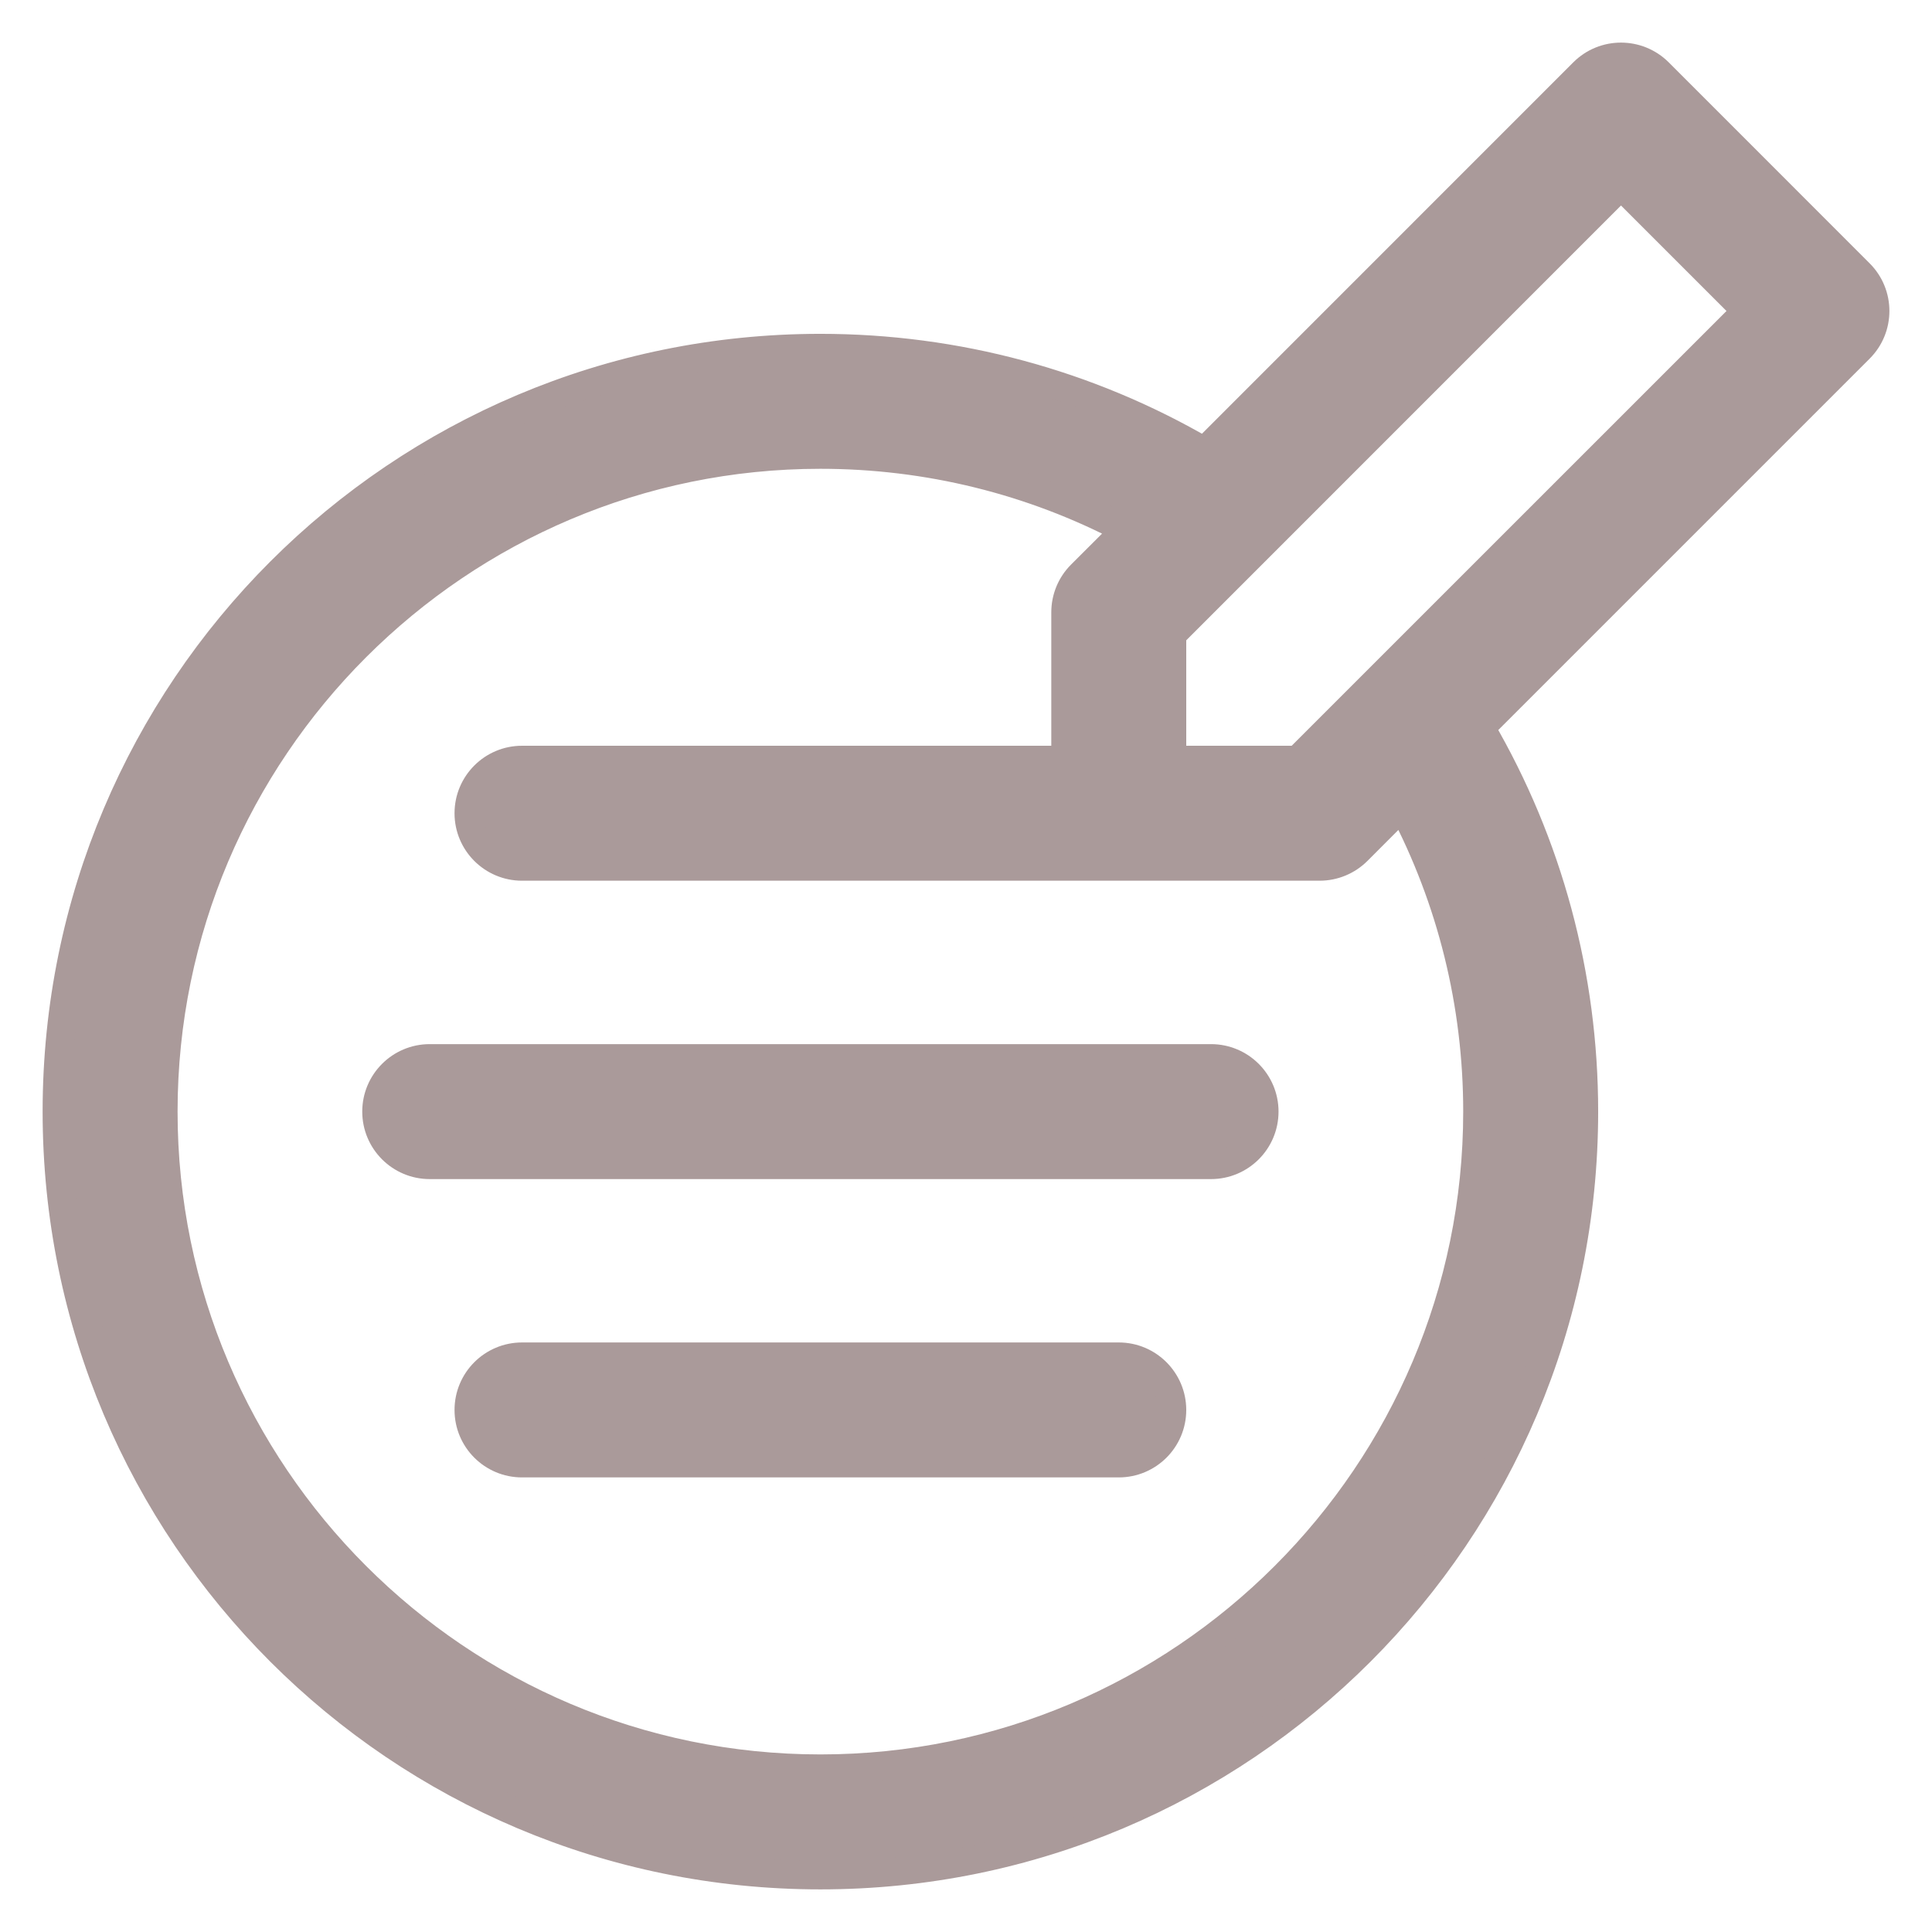
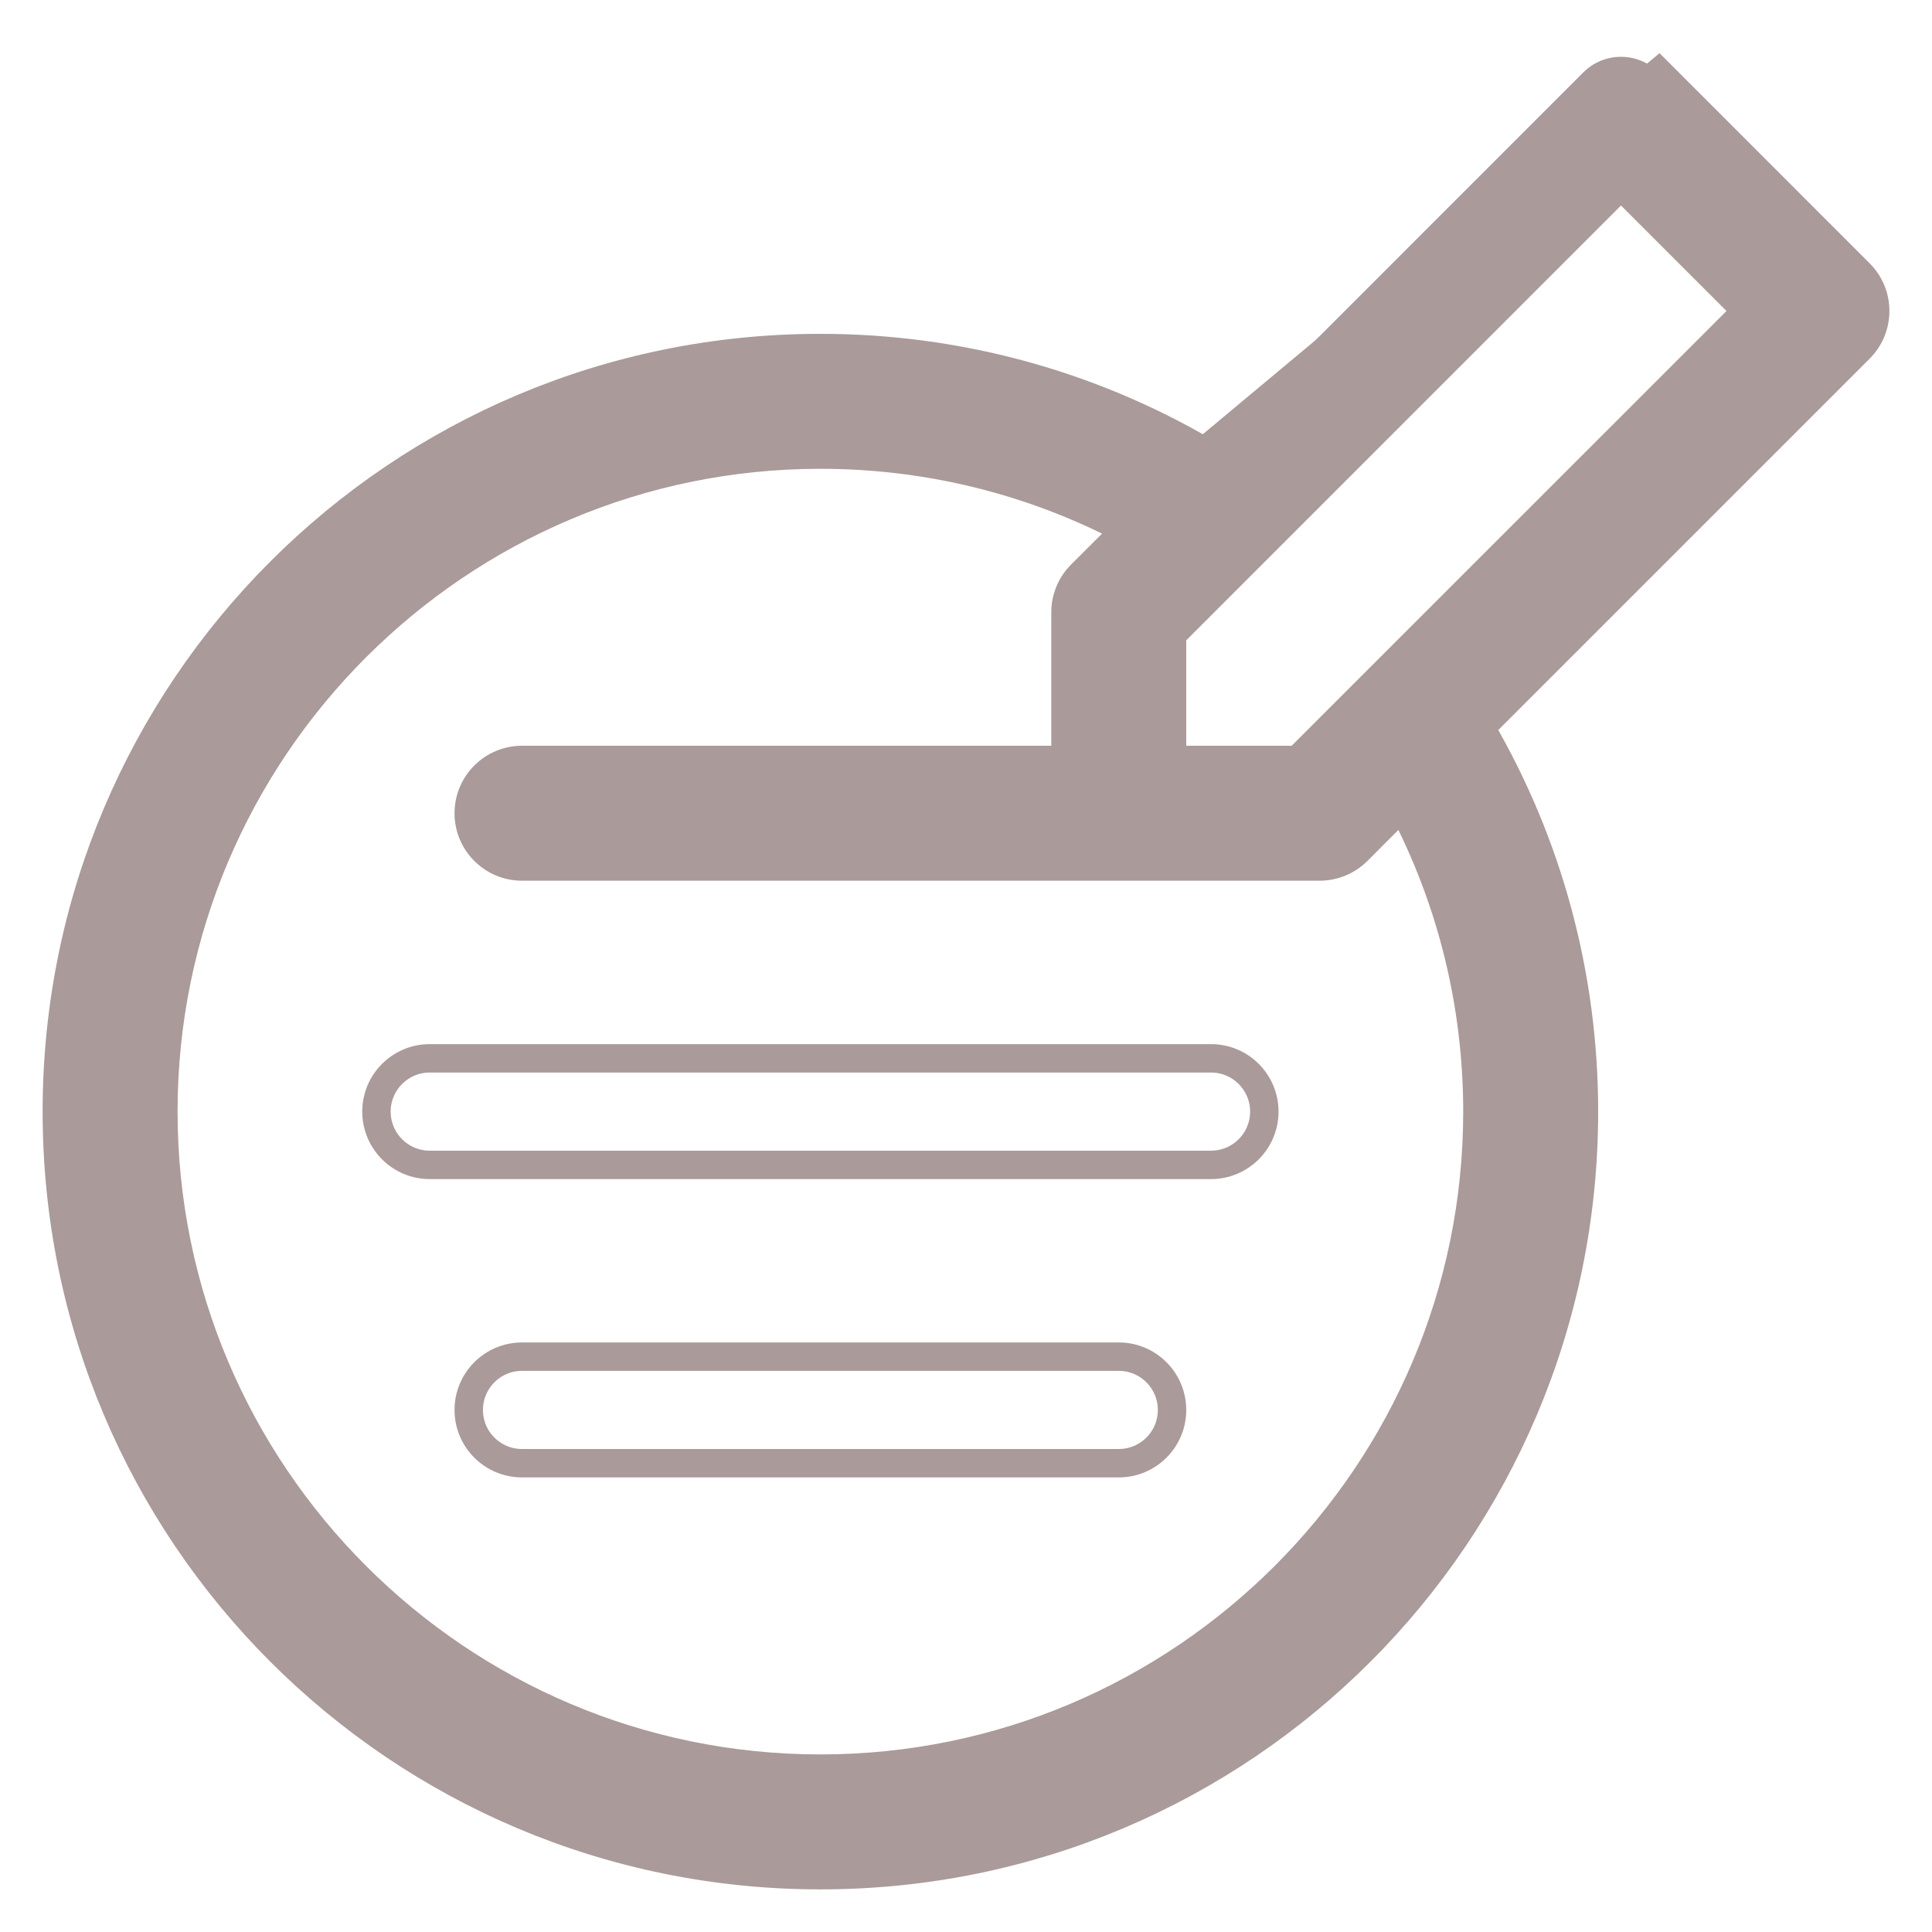
<svg xmlns="http://www.w3.org/2000/svg" width="34" height="34" viewBox="0 0 34 34" fill="none">
-   <path d="M19.688 23.875H9.187C8.669 23.875 8.249 24.295 8.249 24.813C8.249 25.331 8.669 25.75 9.187 25.75H19.688C20.206 25.75 20.626 25.331 20.626 24.813C20.626 24.295 20.206 23.875 19.688 23.875ZM21.312 18.625H7.562C7.045 18.625 6.625 19.045 6.625 19.562C6.625 20.08 7.045 20.5 7.562 20.5H21.312C21.83 20.5 22.25 20.08 22.25 19.562C22.25 19.045 21.83 18.625 21.312 18.625Z" fill="#AA9A9A" />
  <path d="M32.725 4.81L29.19 1.274C28.824 0.909 28.23 0.908 27.864 1.274L21.194 7.945C19.148 6.752 16.828 6.125 14.438 6.125C7.011 6.125 1 12.135 1 19.562C1 26.989 7.01 33 14.438 33C21.864 33 27.875 26.99 27.875 19.562C27.875 17.172 27.248 14.852 26.055 12.806L32.725 6.136C33.092 5.77 33.092 5.176 32.725 4.81ZM14.438 31.125C8.062 31.125 2.875 25.938 2.875 19.562C2.875 13.187 8.062 8 14.438 8C16.327 8 18.165 8.455 19.815 9.324L19.025 10.113C18.849 10.289 18.751 10.527 18.751 10.776V13.374H9.187C8.669 13.374 8.249 13.794 8.249 14.312C8.249 14.829 8.669 15.249 9.187 15.249H23.224C23.472 15.249 23.711 15.15 23.887 14.975L24.676 14.185C25.545 15.835 26 17.673 26 19.562C26 25.938 20.813 31.125 14.438 31.125ZM22.835 13.374H20.626V11.165L28.527 3.263L30.737 5.473L22.835 13.374Z" fill="#AA9A9A" />
  <path d="M19.688 23.875H9.187C8.669 23.875 8.249 24.295 8.249 24.813C8.249 25.331 8.669 25.75 9.187 25.75H19.688C20.206 25.75 20.626 25.331 20.626 24.813C20.626 24.295 20.206 23.875 19.688 23.875ZM21.312 18.625H7.562C7.045 18.625 6.625 19.045 6.625 19.562C6.625 20.08 7.045 20.5 7.562 20.5H21.312C21.83 20.5 22.25 20.08 22.25 19.562C22.25 19.045 21.83 18.625 21.312 18.625Z" stroke="#AA9A9A" stroke-width="0.5" />
-   <path d="M32.725 4.81L29.19 1.274C28.824 0.909 28.23 0.908 27.864 1.274L21.194 7.945C19.148 6.752 16.828 6.125 14.438 6.125C7.011 6.125 1 12.135 1 19.562C1 26.989 7.01 33 14.438 33C21.864 33 27.875 26.99 27.875 19.562C27.875 17.172 27.248 14.852 26.055 12.806L32.725 6.136C33.092 5.77 33.092 5.176 32.725 4.81ZM14.438 31.125C8.062 31.125 2.875 25.938 2.875 19.562C2.875 13.187 8.062 8 14.438 8C16.327 8 18.165 8.455 19.815 9.324L19.025 10.113C18.849 10.289 18.751 10.527 18.751 10.776V13.374H9.187C8.669 13.374 8.249 13.794 8.249 14.312C8.249 14.829 8.669 15.249 9.187 15.249H23.224C23.472 15.249 23.711 15.15 23.887 14.975L24.676 14.185C25.545 15.835 26 17.673 26 19.562C26 25.938 20.813 31.125 14.438 31.125ZM22.835 13.374H20.626V11.165L28.527 3.263L30.737 5.473L22.835 13.374Z" stroke="#AA9A9A" stroke-width="0.5" />
+   <path d="M32.725 4.81L29.19 1.274L21.194 7.945C19.148 6.752 16.828 6.125 14.438 6.125C7.011 6.125 1 12.135 1 19.562C1 26.989 7.01 33 14.438 33C21.864 33 27.875 26.99 27.875 19.562C27.875 17.172 27.248 14.852 26.055 12.806L32.725 6.136C33.092 5.77 33.092 5.176 32.725 4.81ZM14.438 31.125C8.062 31.125 2.875 25.938 2.875 19.562C2.875 13.187 8.062 8 14.438 8C16.327 8 18.165 8.455 19.815 9.324L19.025 10.113C18.849 10.289 18.751 10.527 18.751 10.776V13.374H9.187C8.669 13.374 8.249 13.794 8.249 14.312C8.249 14.829 8.669 15.249 9.187 15.249H23.224C23.472 15.249 23.711 15.15 23.887 14.975L24.676 14.185C25.545 15.835 26 17.673 26 19.562C26 25.938 20.813 31.125 14.438 31.125ZM22.835 13.374H20.626V11.165L28.527 3.263L30.737 5.473L22.835 13.374Z" stroke="#AA9A9A" stroke-width="0.5" />
</svg>